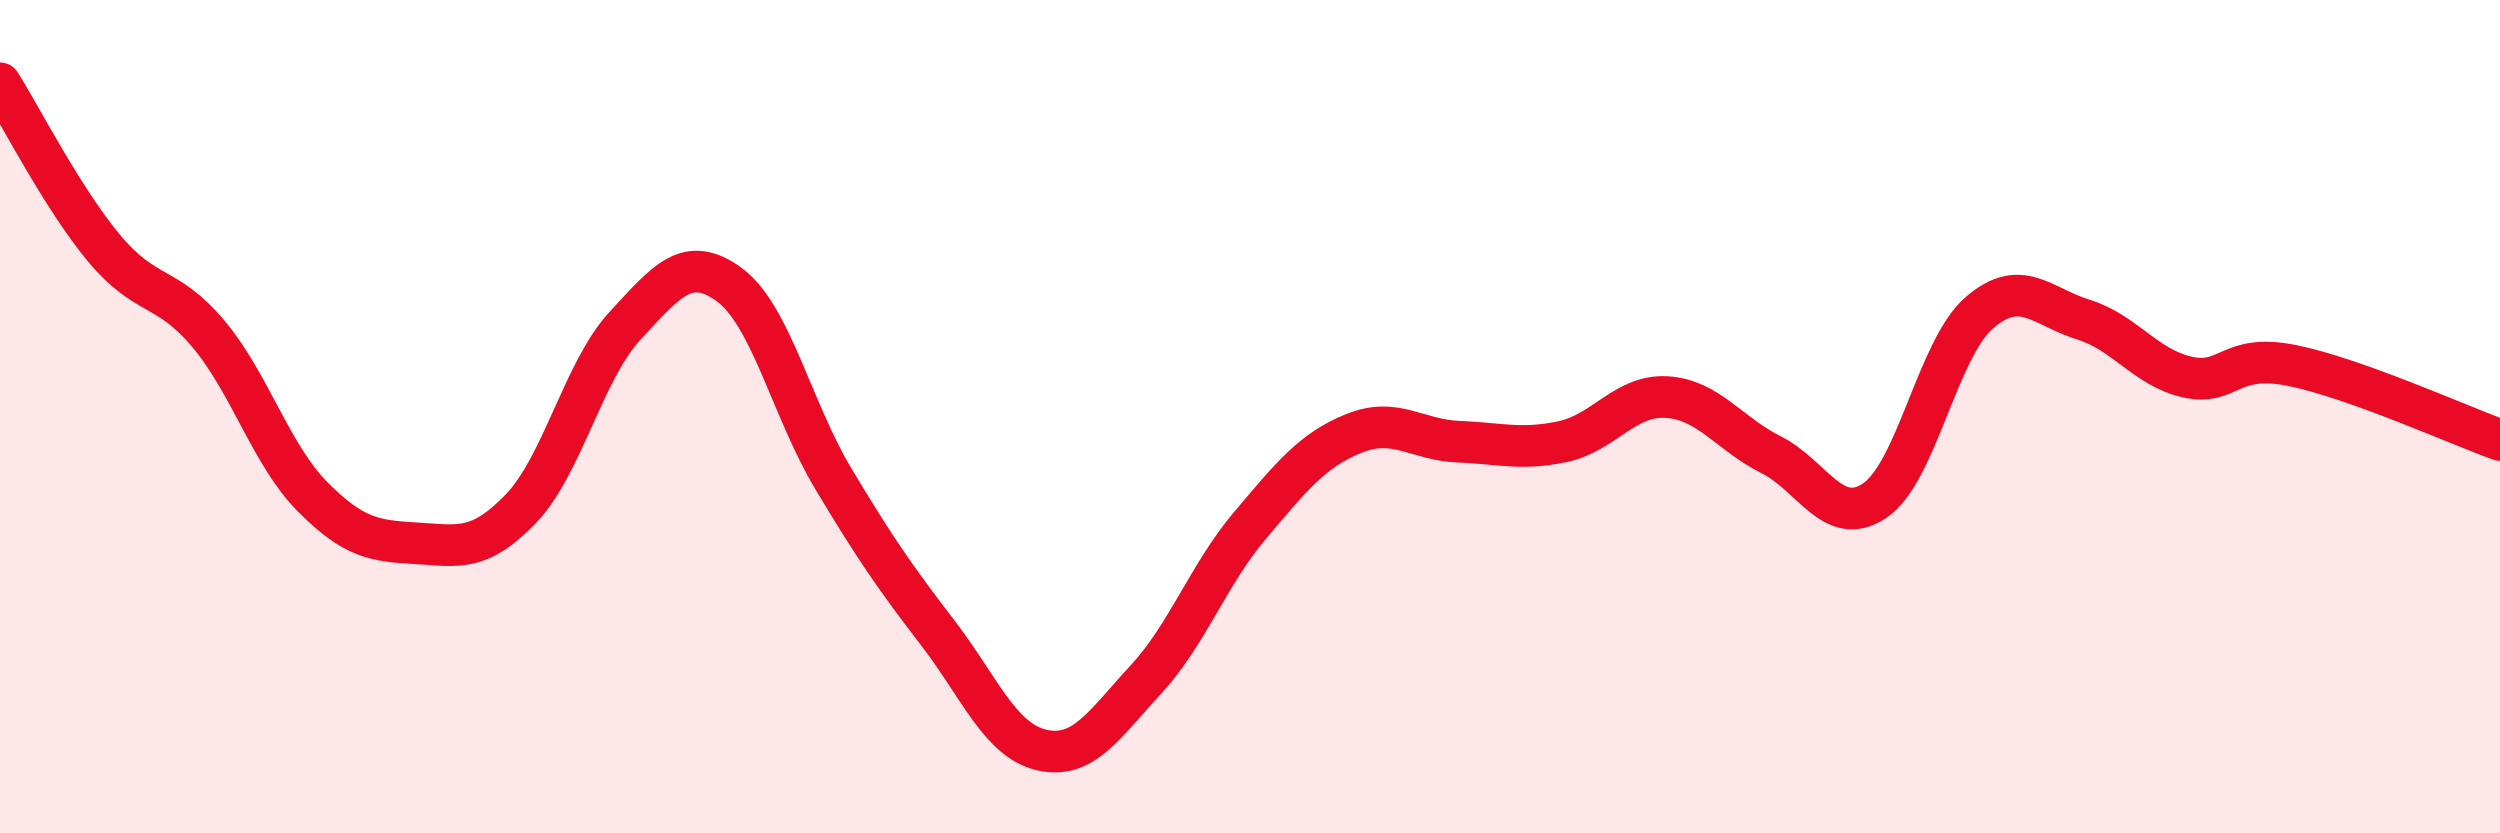
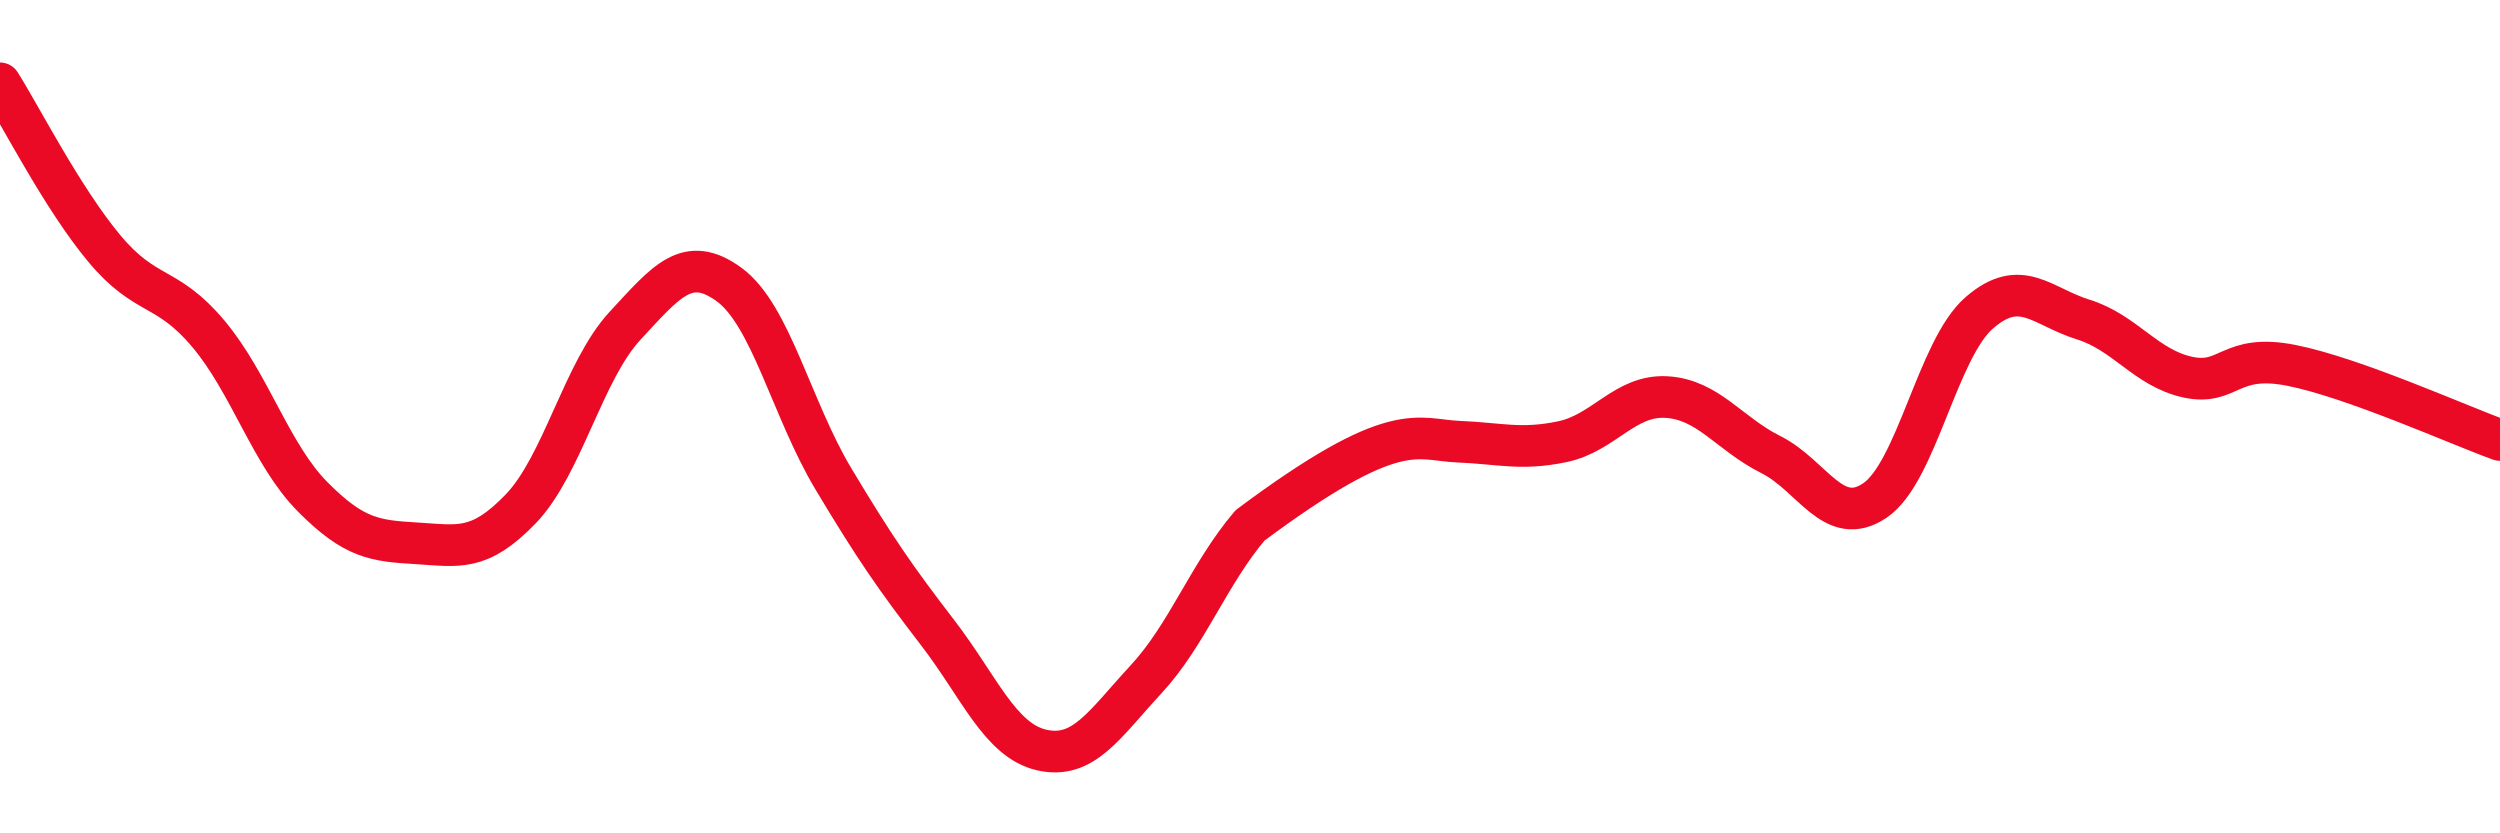
<svg xmlns="http://www.w3.org/2000/svg" width="60" height="20" viewBox="0 0 60 20">
-   <path d="M 0,2 C 0.5,2.79 1.5,4.76 2.5,5.96 C 3.5,7.16 4,6.82 5,8.01 C 6,9.2 6.5,10.91 7.5,11.92 C 8.5,12.93 9,12.98 10,13.04 C 11,13.1 11.5,13.25 12.5,12.21 C 13.5,11.17 14,8.9 15,7.82 C 16,6.74 16.5,6.1 17.5,6.83 C 18.5,7.56 19,9.82 20,11.49 C 21,13.16 21.5,13.88 22.5,15.18 C 23.5,16.48 24,17.77 25,18 C 26,18.23 26.5,17.39 27.5,16.31 C 28.5,15.23 29,13.79 30,12.61 C 31,11.43 31.5,10.8 32.5,10.4 C 33.5,10 34,10.56 35,10.6 C 36,10.64 36.5,10.81 37.5,10.6 C 38.5,10.39 39,9.47 40,9.53 C 41,9.59 41.5,10.41 42.5,10.91 C 43.5,11.41 44,12.69 45,12.01 C 46,11.33 46.5,8.38 47.5,7.51 C 48.5,6.64 49,7.36 50,7.67 C 51,7.98 51.5,8.83 52.5,9.05 C 53.5,9.27 53.5,8.47 55,8.77 C 56.5,9.07 59,10.2 60,10.56L60 20L0 20Z" fill="#EB0A25" opacity="0.1" stroke-linecap="round" stroke-linejoin="round" />
-   <path d="M 0,2 C 0.5,2.79 1.5,4.76 2.5,5.96 C 3.5,7.16 4,6.82 5,8.01 C 6,9.2 6.5,10.91 7.5,11.92 C 8.5,12.93 9,12.98 10,13.04 C 11,13.1 11.5,13.25 12.5,12.21 C 13.5,11.17 14,8.9 15,7.82 C 16,6.74 16.5,6.1 17.5,6.83 C 18.5,7.56 19,9.82 20,11.49 C 21,13.16 21.5,13.88 22.5,15.18 C 23.5,16.48 24,17.77 25,18 C 26,18.23 26.5,17.39 27.5,16.31 C 28.5,15.23 29,13.79 30,12.61 C 31,11.43 31.5,10.8 32.5,10.4 C 33.5,10 34,10.56 35,10.6 C 36,10.64 36.5,10.81 37.5,10.6 C 38.5,10.39 39,9.47 40,9.53 C 41,9.59 41.5,10.41 42.5,10.91 C 43.5,11.41 44,12.69 45,12.01 C 46,11.33 46.5,8.38 47.5,7.51 C 48.5,6.64 49,7.36 50,7.67 C 51,7.98 51.5,8.83 52.5,9.05 C 53.5,9.27 53.5,8.47 55,8.77 C 56.5,9.07 59,10.2 60,10.56" stroke="#EB0A25" stroke-width="1" fill="none" stroke-linecap="round" stroke-linejoin="round" />
+   <path d="M 0,2 C 0.5,2.79 1.5,4.76 2.5,5.96 C 3.5,7.16 4,6.82 5,8.01 C 6,9.2 6.5,10.91 7.5,11.92 C 8.5,12.93 9,12.98 10,13.04 C 11,13.1 11.5,13.25 12.5,12.21 C 13.5,11.17 14,8.9 15,7.82 C 16,6.74 16.5,6.1 17.5,6.83 C 18.5,7.56 19,9.82 20,11.49 C 21,13.16 21.5,13.88 22.5,15.18 C 23.5,16.48 24,17.77 25,18 C 26,18.23 26.5,17.39 27.5,16.31 C 28.5,15.23 29,13.79 30,12.61 C 33.5,10 34,10.56 35,10.6 C 36,10.64 36.5,10.81 37.5,10.6 C 38.5,10.39 39,9.47 40,9.53 C 41,9.59 41.5,10.41 42.5,10.91 C 43.5,11.41 44,12.69 45,12.01 C 46,11.33 46.5,8.38 47.5,7.51 C 48.5,6.64 49,7.36 50,7.67 C 51,7.98 51.5,8.83 52.5,9.05 C 53.5,9.27 53.5,8.47 55,8.77 C 56.5,9.07 59,10.2 60,10.56" stroke="#EB0A25" stroke-width="1" fill="none" stroke-linecap="round" stroke-linejoin="round" />
</svg>